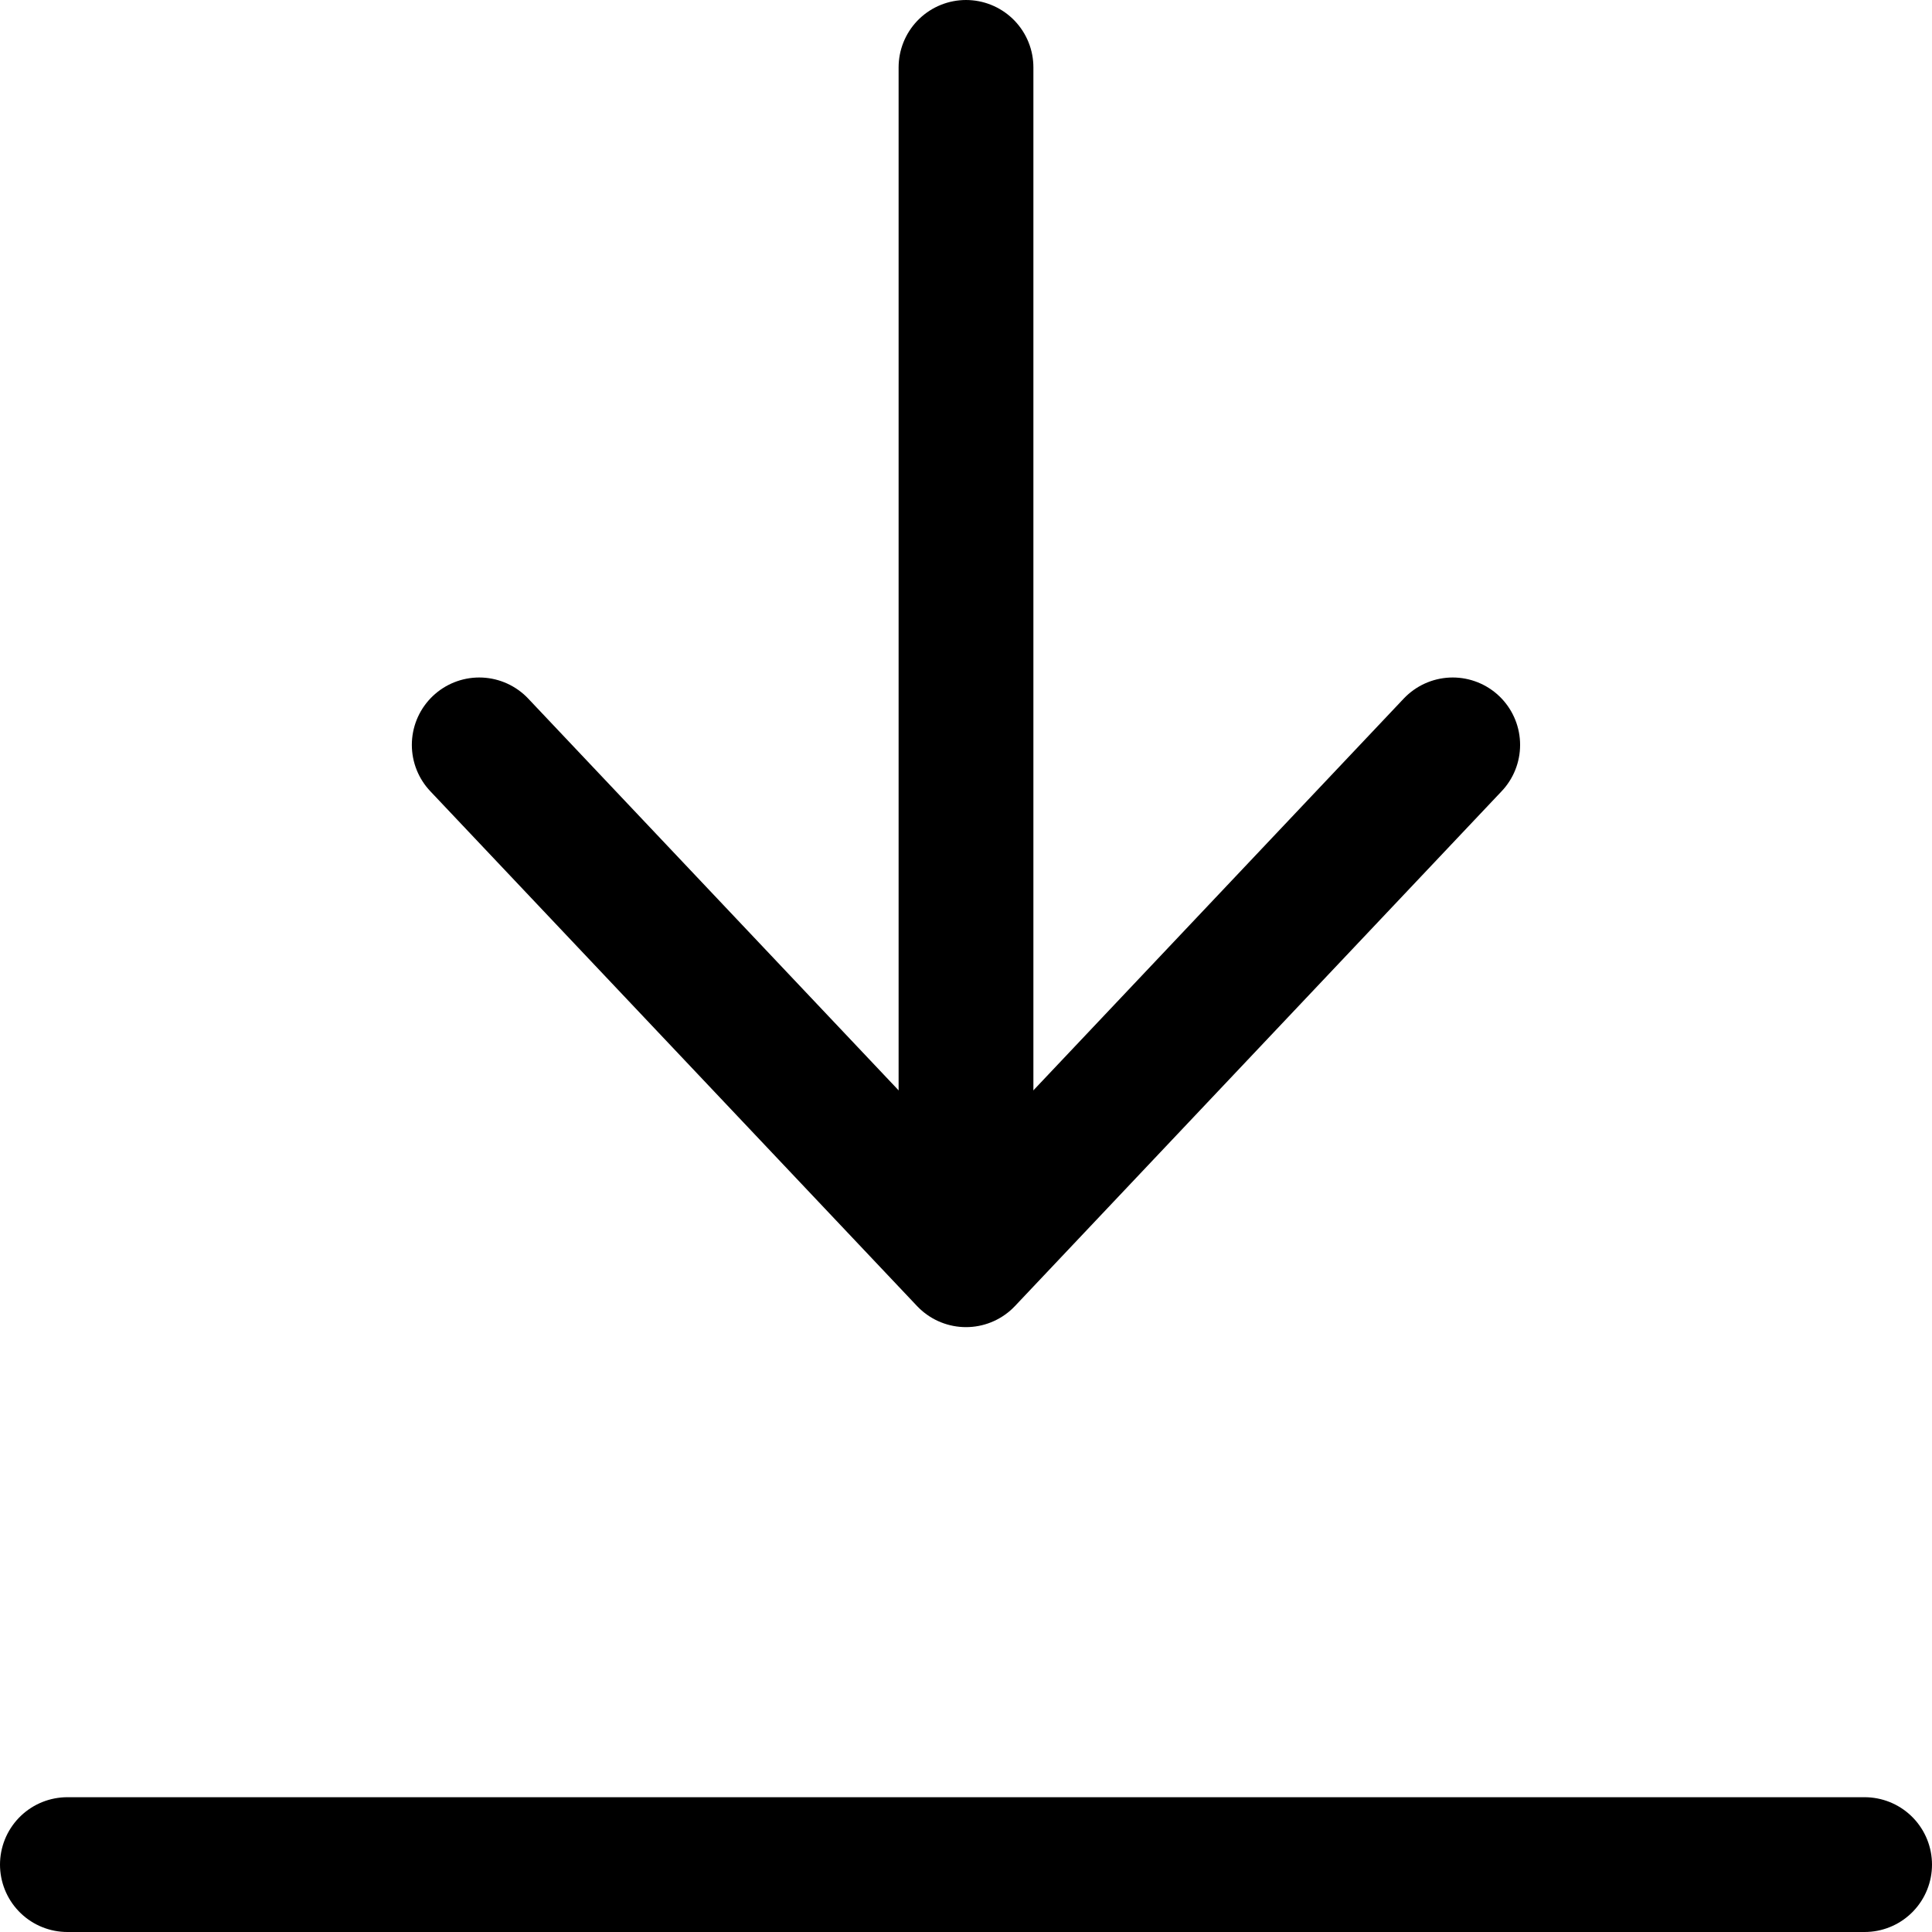
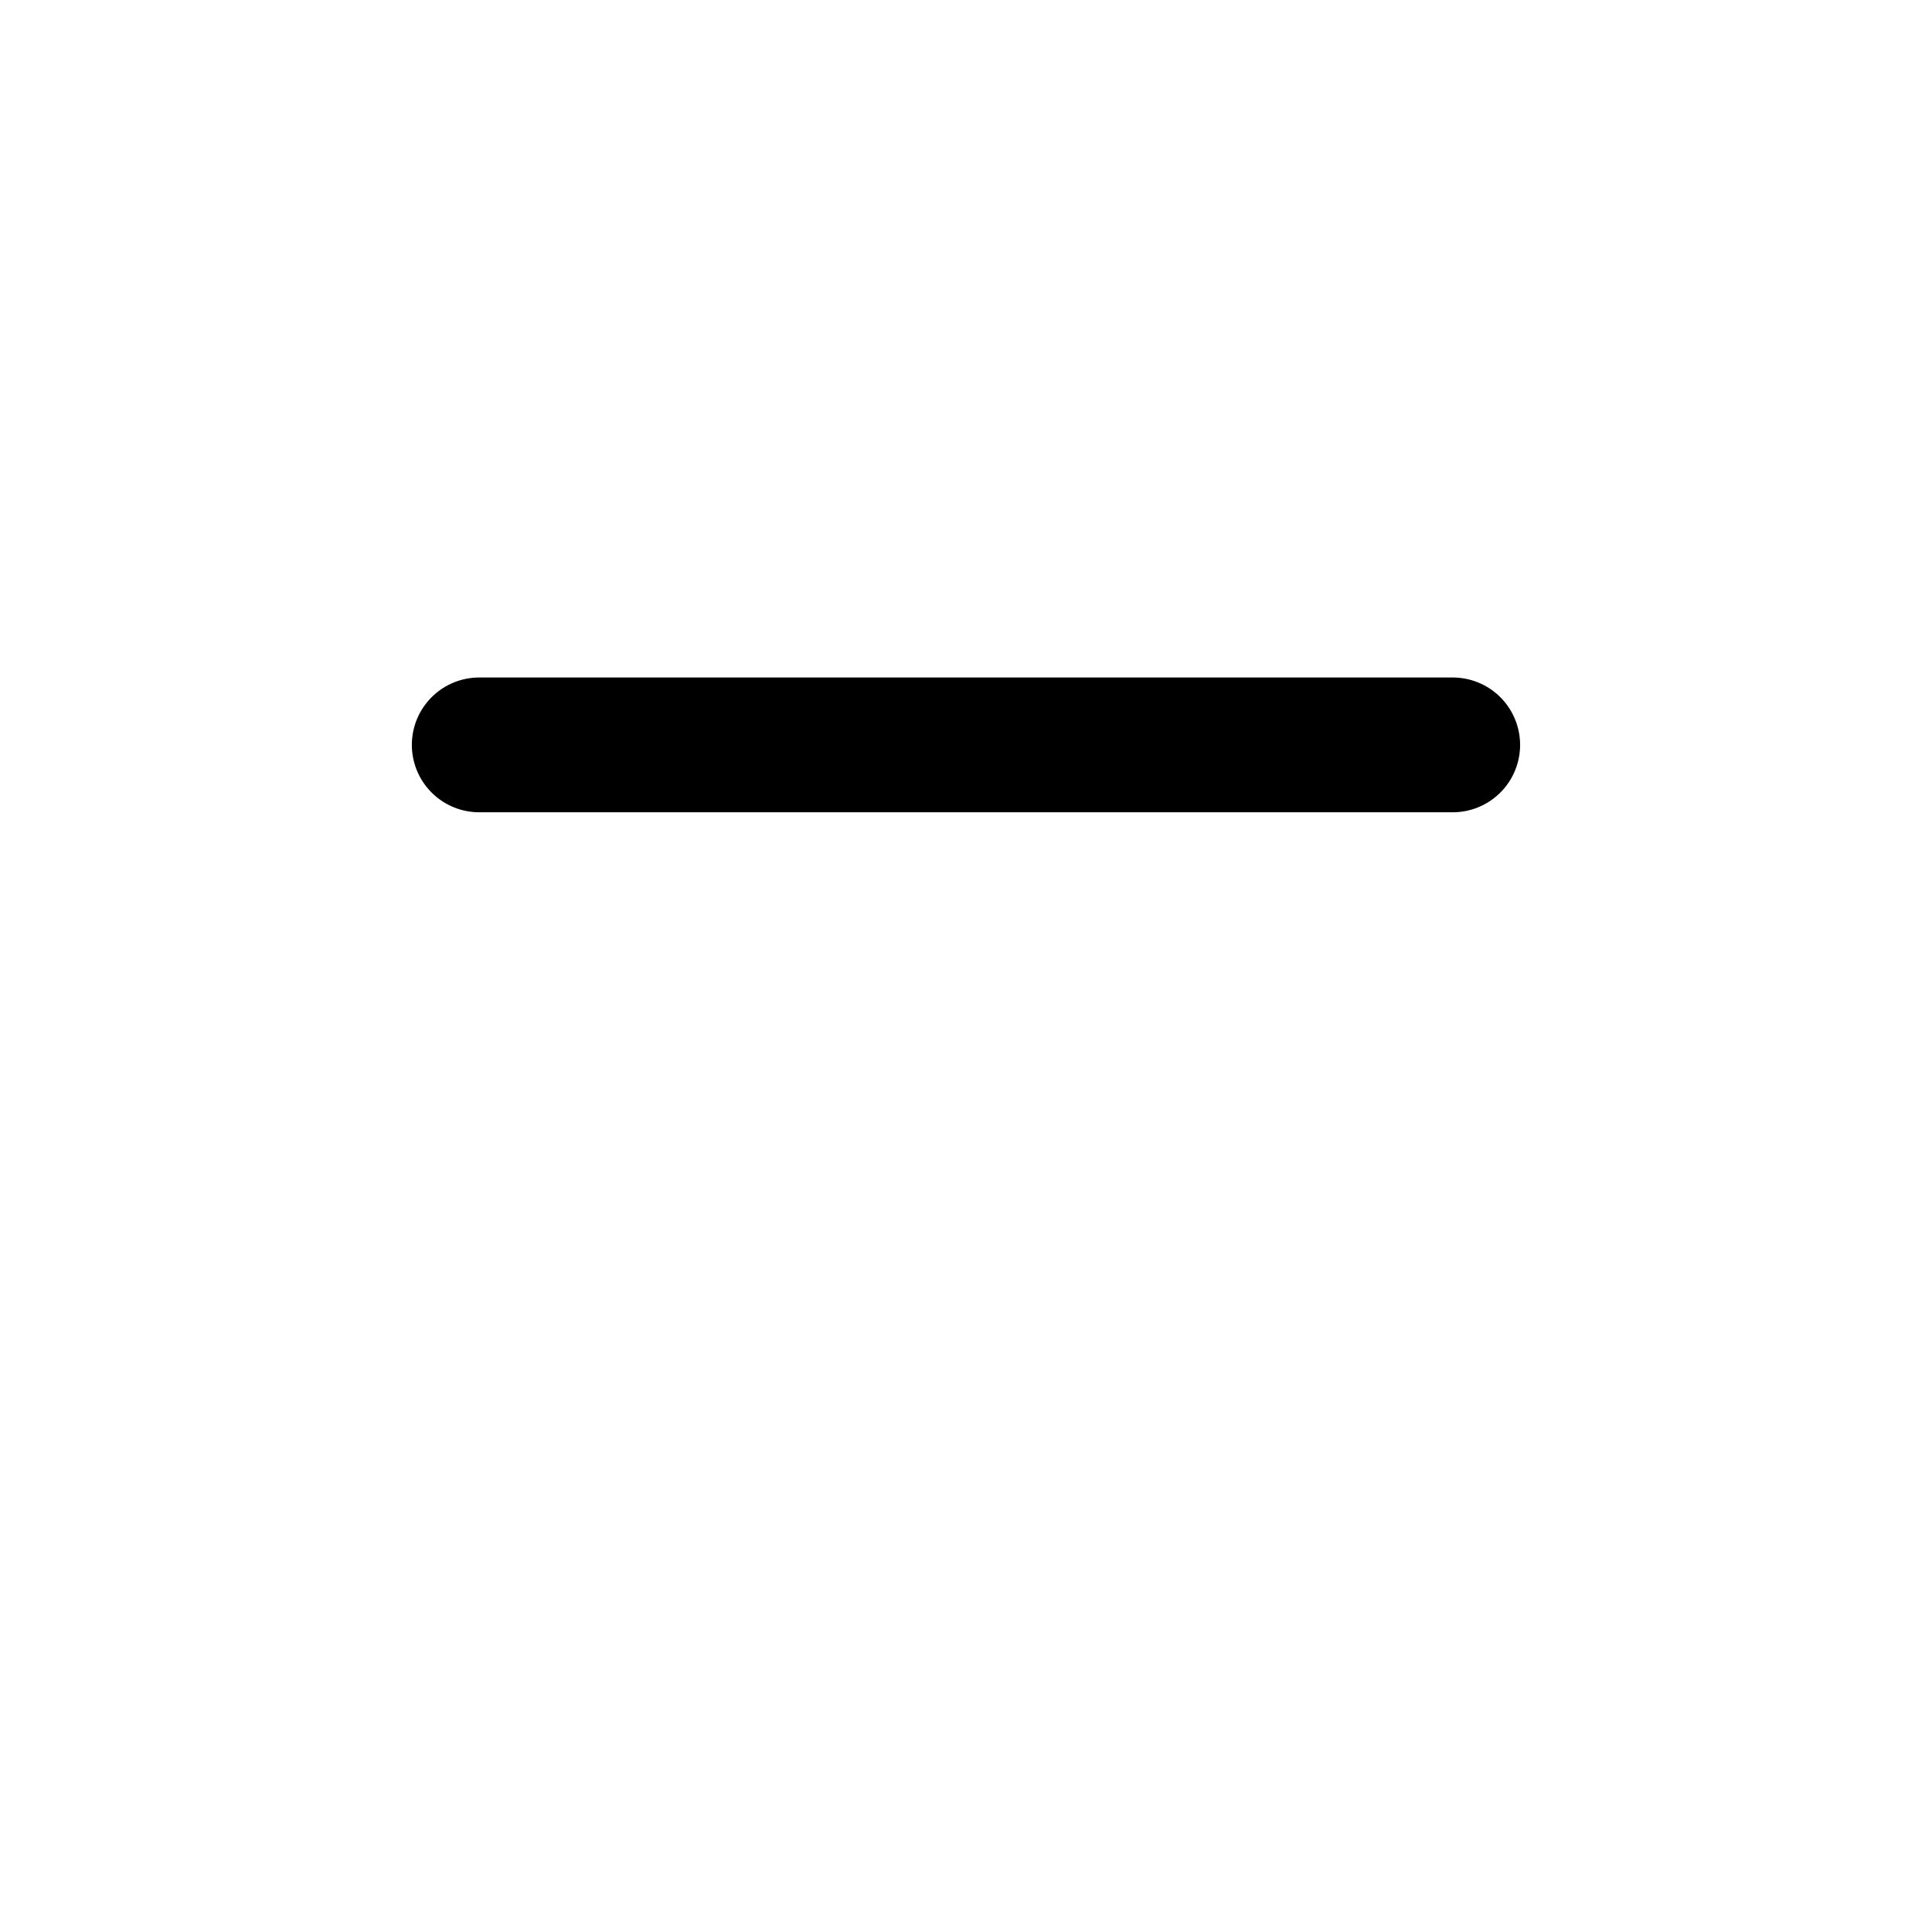
<svg xmlns="http://www.w3.org/2000/svg" width="34.4" height="34.4" viewBox="0 0 34.4 34.4">
  <g id="download" transform="translate(-1.8 -2.288)">
-     <path id="Path_25698" data-name="Path 25698" d="M35,26H3" transform="translate(0 9.488)" fill="none" stroke="#000" stroke-linecap="round" stroke-linejoin="round" stroke-width="2.4" />
-     <path id="Path_25699" data-name="Path 25699" d="M7,10l8.667,9.167L24.333,10" transform="translate(3.333 5.551)" fill="none" stroke="#000" stroke-linecap="round" stroke-linejoin="round" stroke-width="2.4" />
-     <line id="Line_904" data-name="Line 904" y1="21" transform="translate(19 3.488)" fill="none" stroke="#000" stroke-linecap="round" stroke-linejoin="round" stroke-width="2.4" />
+     <path id="Path_25699" data-name="Path 25699" d="M7,10L24.333,10" transform="translate(3.333 5.551)" fill="none" stroke="#000" stroke-linecap="round" stroke-linejoin="round" stroke-width="2.4" />
  </g>
</svg>